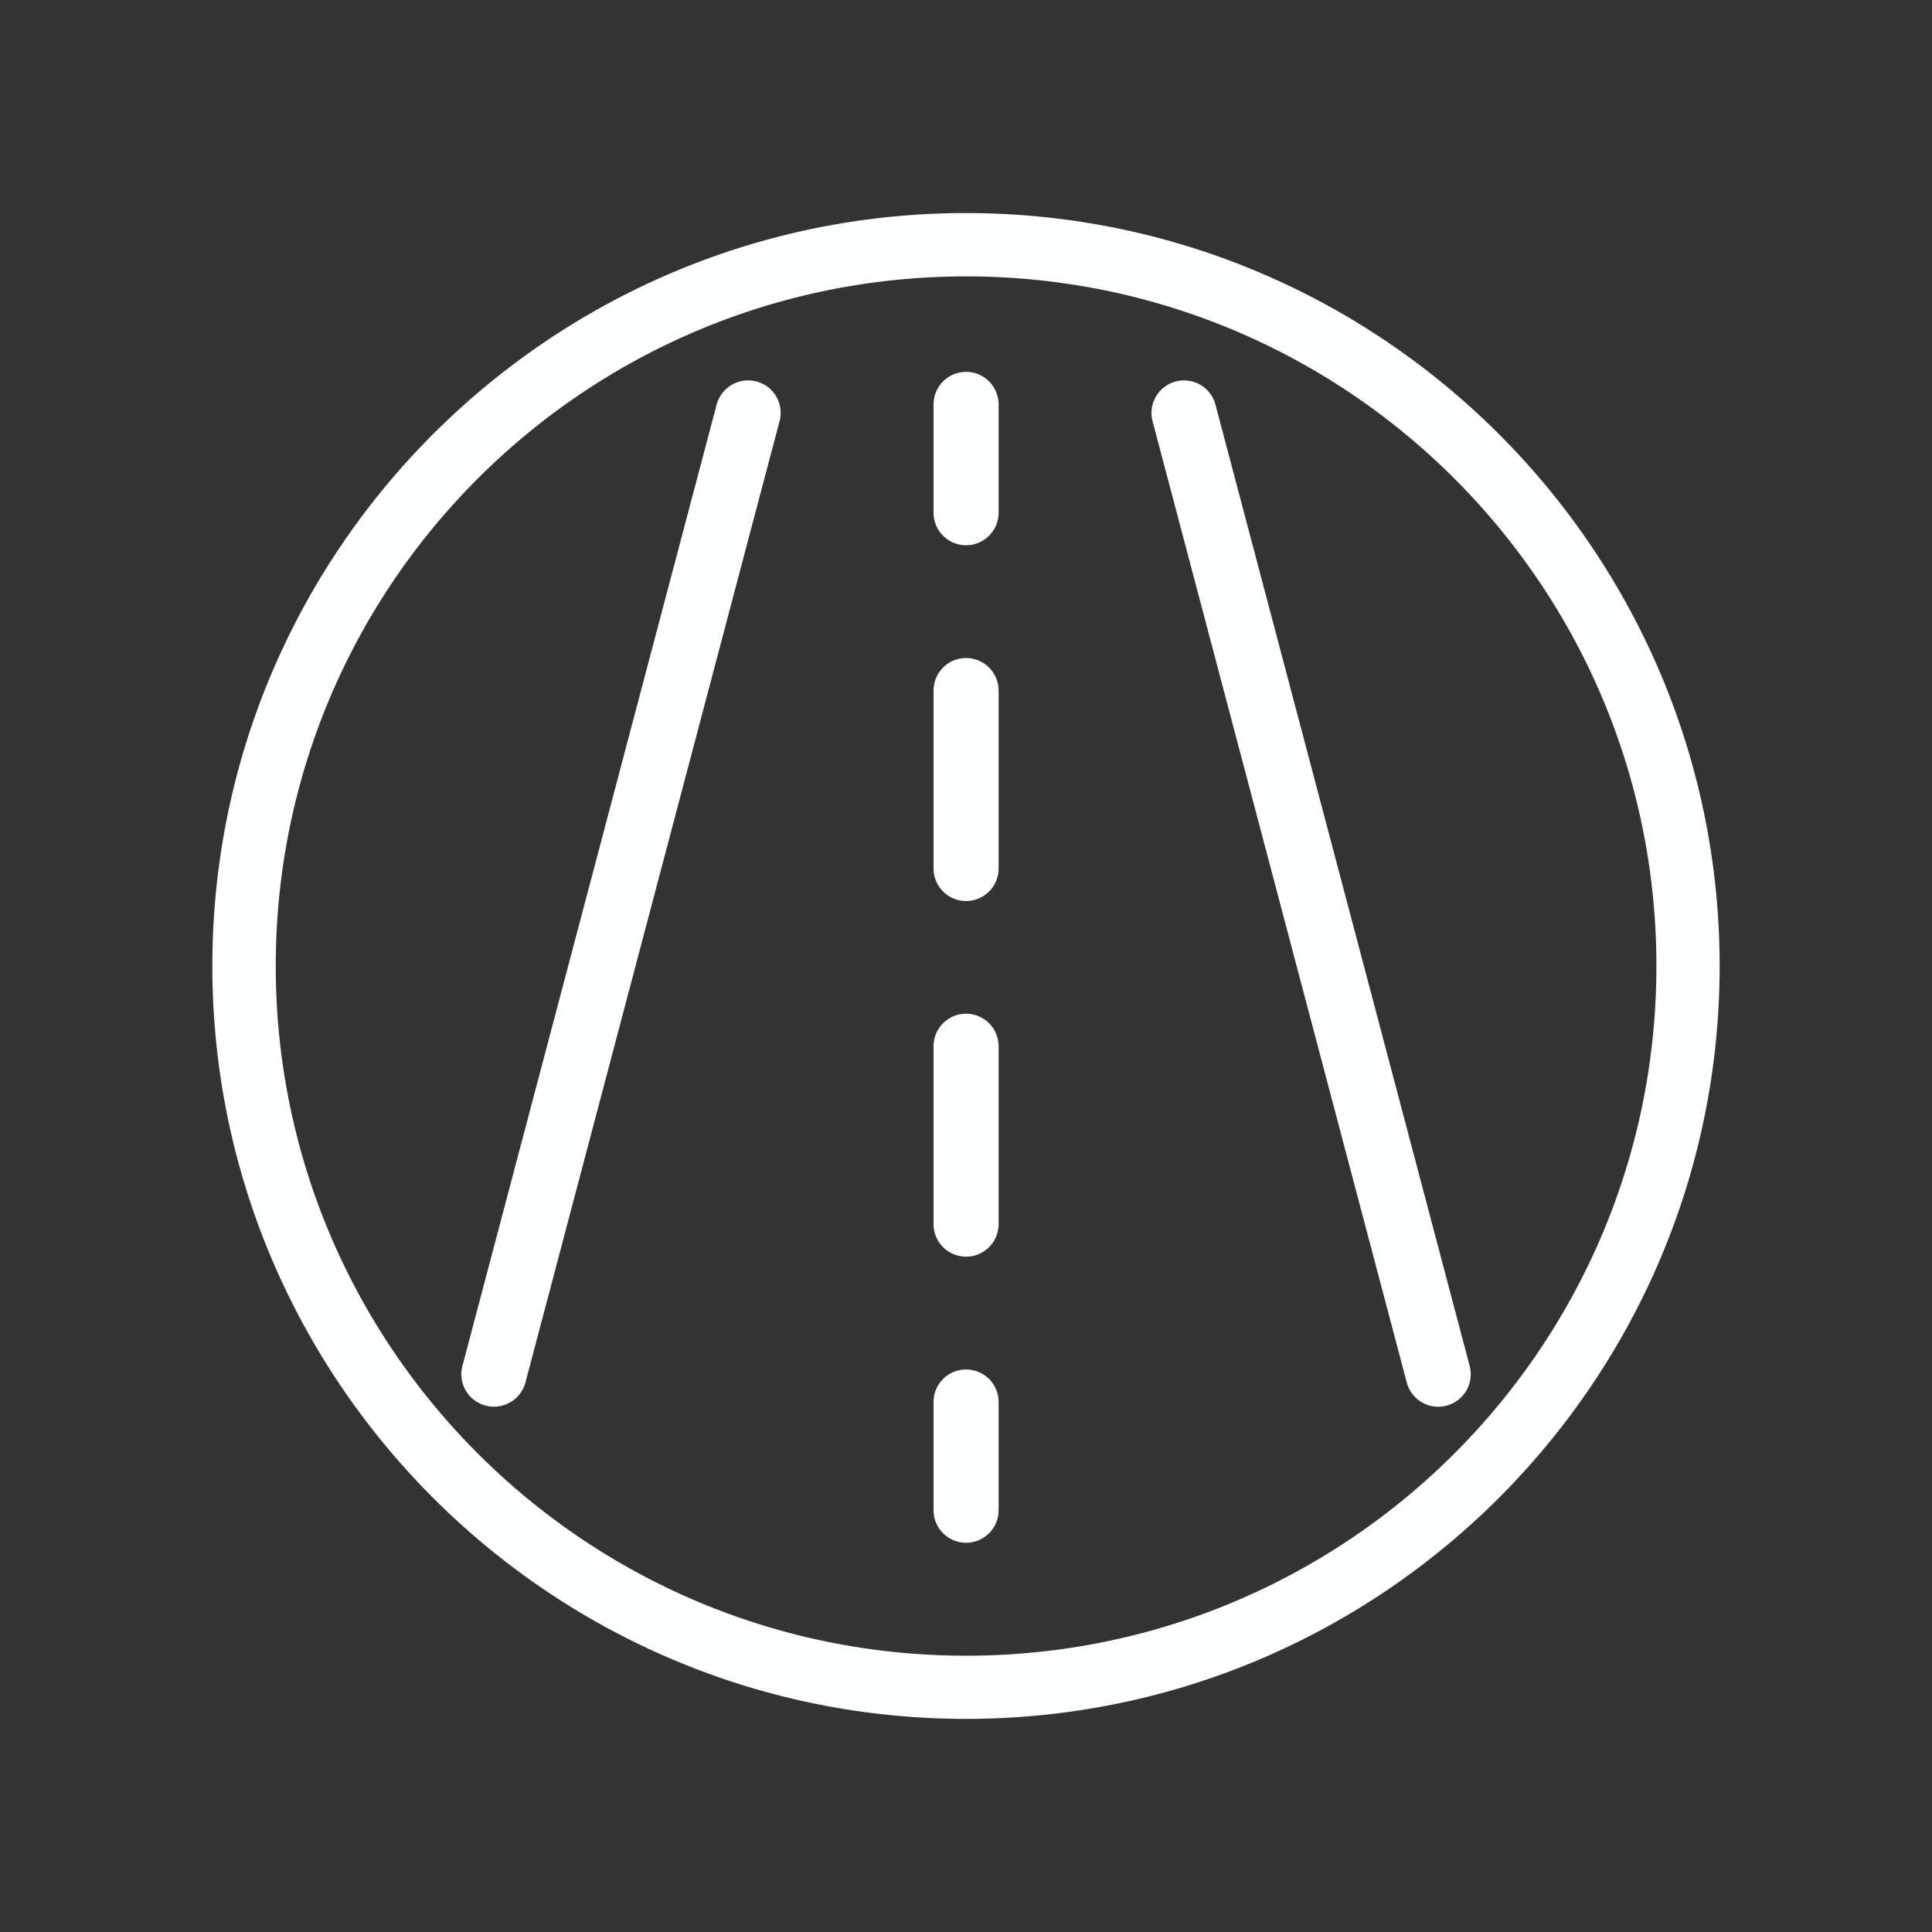
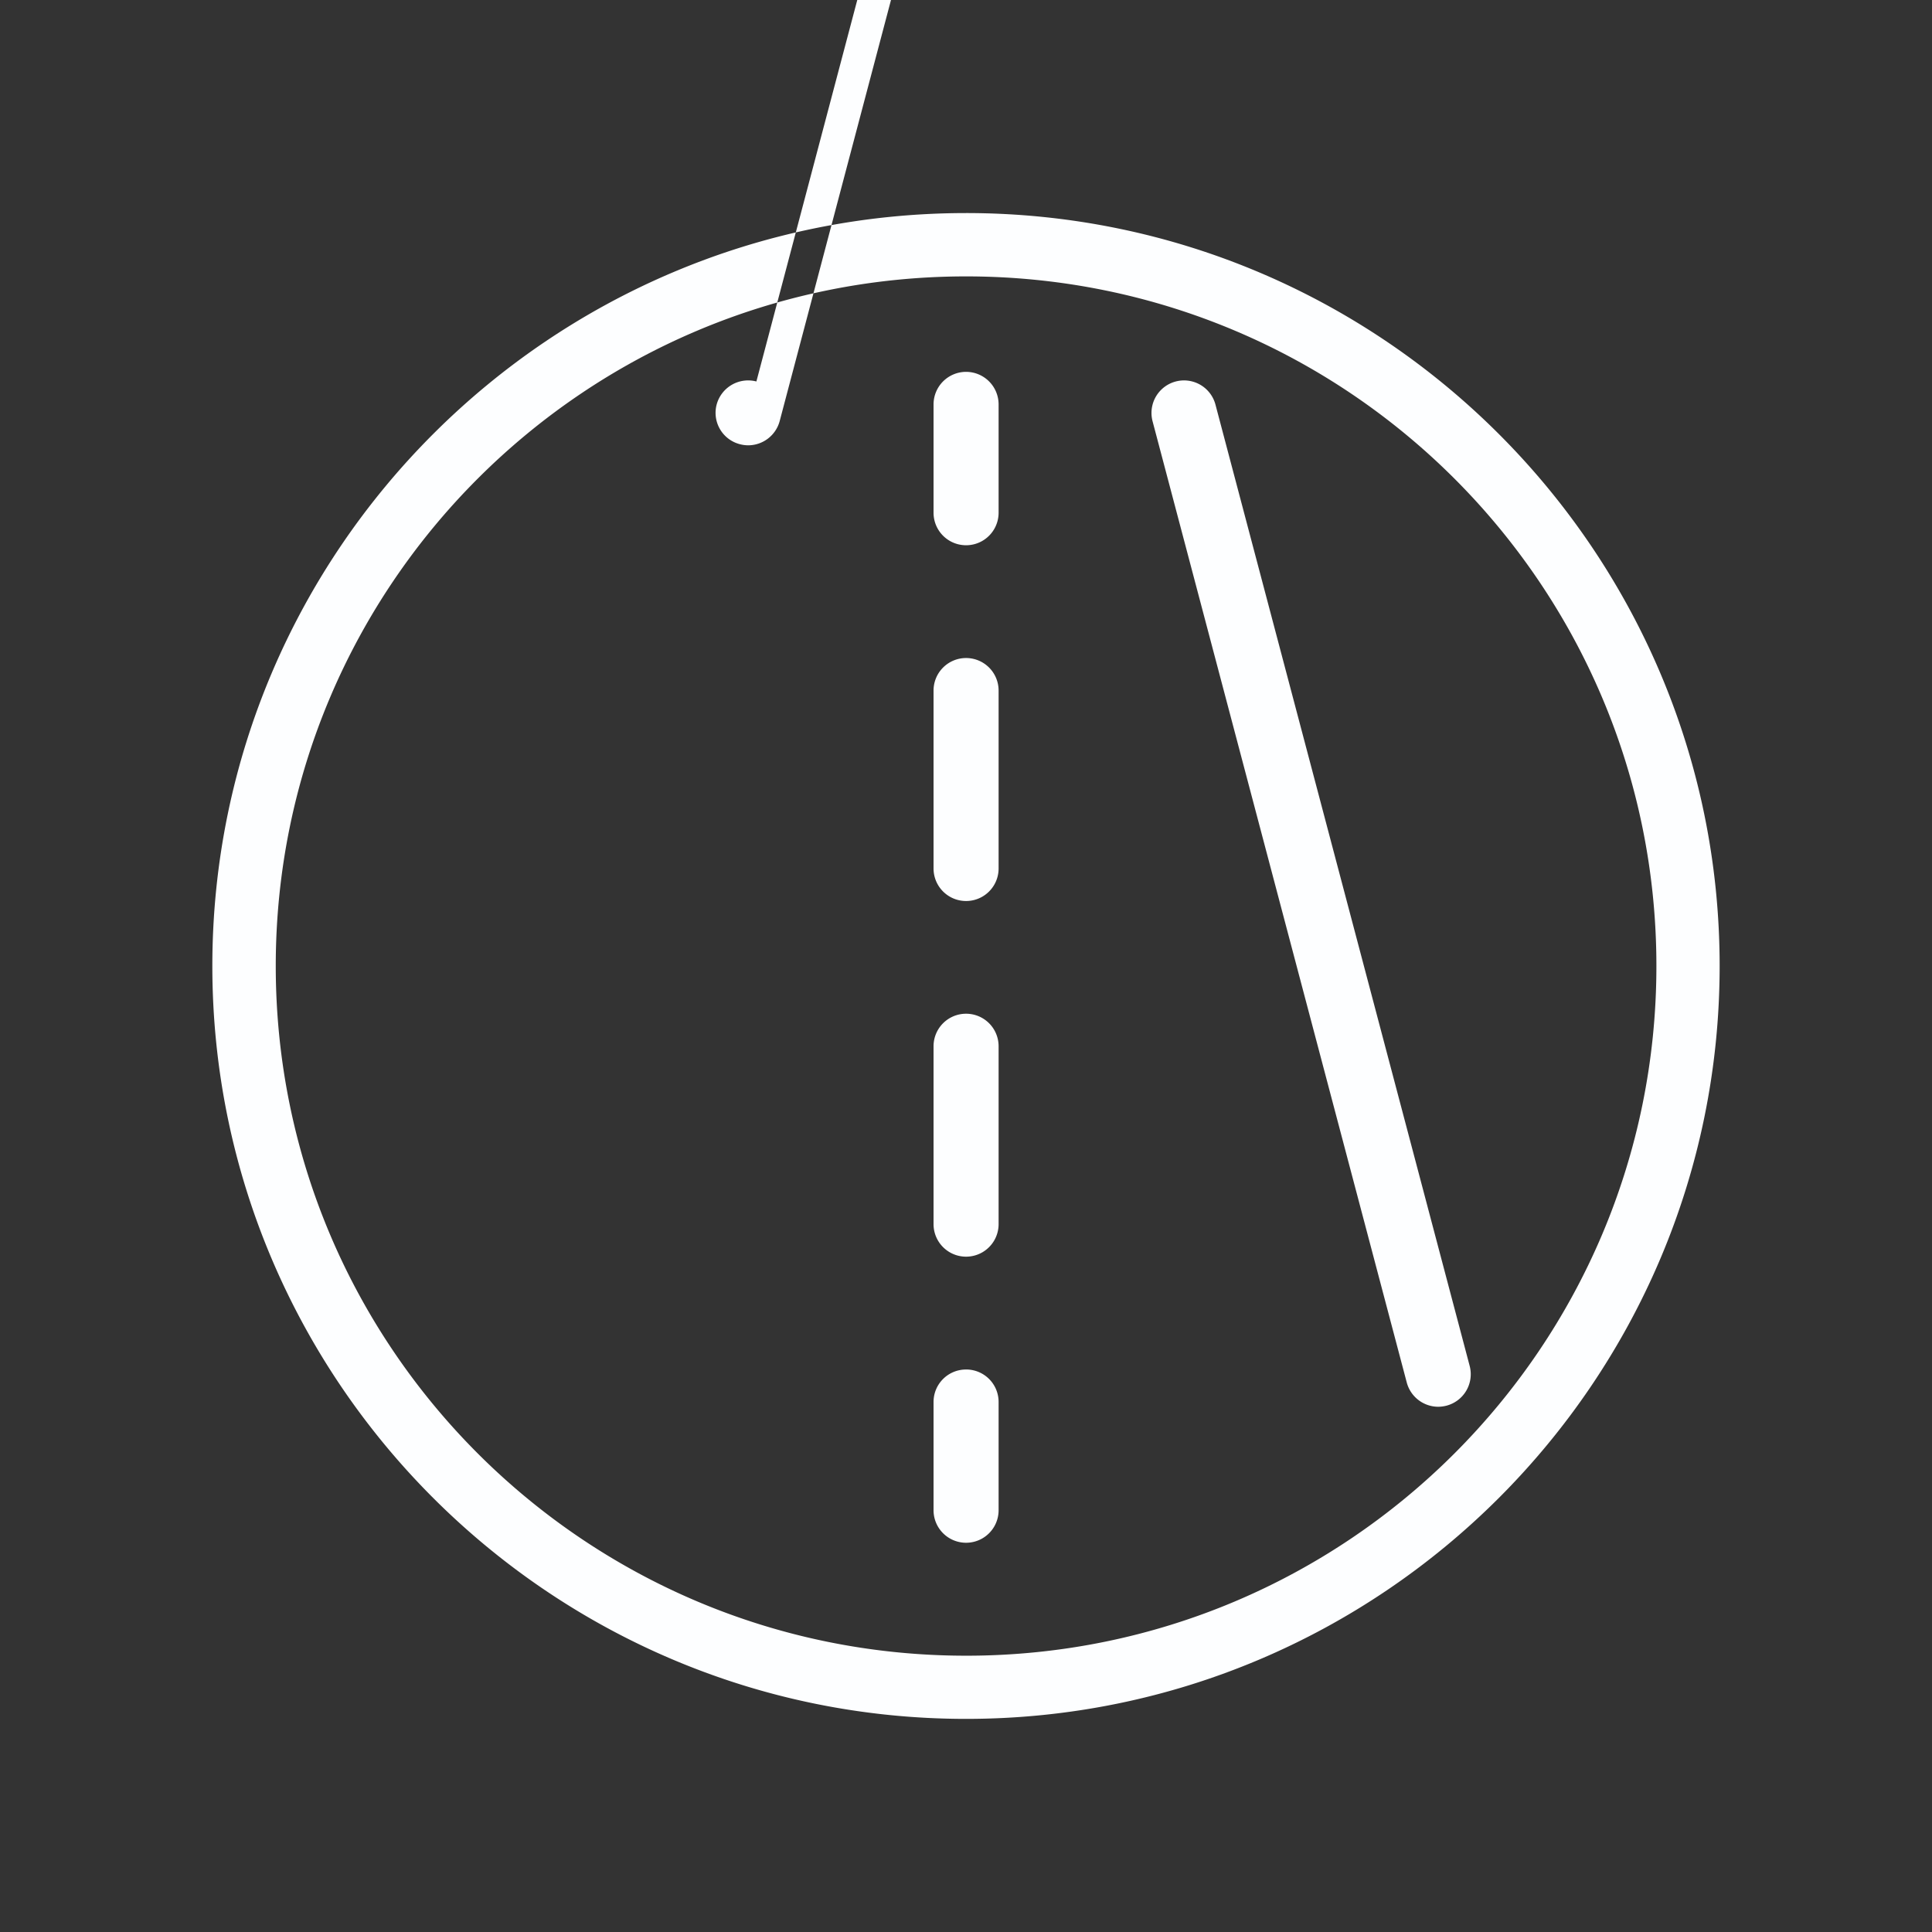
<svg xmlns="http://www.w3.org/2000/svg" width="512" height="512" viewBox="0 0 512 512">
  <rect x="0" y="0" width="512" height="512" fill="#333333" stroke="none" />
  <defs>
    <style>
      .cls-1 {
        fill: #fdfeff;
        fill-rule: evenodd;
      }
    </style>
  </defs>
-   <path id="icon-1" class="cls-1" d="M255.952,433.183c-101.008,0-182.937-81.836-182.937-182.786,0-100.906,81.929-182.742,182.937-182.742C356.993,67.655,438.9,149.491,438.9,250.4c0,100.95-81.907,182.786-182.948,182.786m0-382.314C145.813,50.869,56.21,140.382,56.21,250.4s89.6,199.528,199.742,199.528S455.66,360.411,455.66,250.4,366.079,50.869,255.952,50.869M200.389,95.5a8.645,8.645,0,0,0-10.531,6.11L122.483,356.393a8.585,8.585,0,0,0,6.128,10.508,8.954,8.954,0,0,0,2.207.3,8.668,8.668,0,0,0,8.368-6.424l67.343-254.753a8.6,8.6,0,0,0-6.14-10.53M389.418,356.4L322.042,101.61a8.621,8.621,0,0,0-16.671,4.4L372.747,360.8a8.648,8.648,0,0,0,8.324,6.412,9.151,9.151,0,0,0,2.207-.291,8.614,8.614,0,0,0,6.14-10.519M255.952,92.951a8.636,8.636,0,0,0-8.616,8.605v28.727a8.621,8.621,0,0,0,17.242,0V101.556a8.637,8.637,0,0,0-8.626-8.605m0,75.838a8.624,8.624,0,0,0-8.616,8.617v47.157a8.621,8.621,0,0,0,17.242,0V177.406a8.625,8.625,0,0,0-8.626-8.617m0,94.264a8.619,8.619,0,0,0-8.616,8.628v47.135a8.621,8.621,0,0,0,17.242,0V271.681a8.621,8.621,0,0,0-8.626-8.628m0,94.287a8.6,8.6,0,0,0-8.616,8.6v28.692a8.621,8.621,0,1,0,17.242,0V365.935a8.6,8.6,0,0,0-8.626-8.6" transform="translate(0.063 5.594)" />
+   <path id="icon-1" class="cls-1" d="M255.952,433.183c-101.008,0-182.937-81.836-182.937-182.786,0-100.906,81.929-182.742,182.937-182.742C356.993,67.655,438.9,149.491,438.9,250.4c0,100.95-81.907,182.786-182.948,182.786m0-382.314C145.813,50.869,56.21,140.382,56.21,250.4s89.6,199.528,199.742,199.528S455.66,360.411,455.66,250.4,366.079,50.869,255.952,50.869M200.389,95.5a8.645,8.645,0,0,0-10.531,6.11a8.585,8.585,0,0,0,6.128,10.508,8.954,8.954,0,0,0,2.207.3,8.668,8.668,0,0,0,8.368-6.424l67.343-254.753a8.6,8.6,0,0,0-6.14-10.53M389.418,356.4L322.042,101.61a8.621,8.621,0,0,0-16.671,4.4L372.747,360.8a8.648,8.648,0,0,0,8.324,6.412,9.151,9.151,0,0,0,2.207-.291,8.614,8.614,0,0,0,6.14-10.519M255.952,92.951a8.636,8.636,0,0,0-8.616,8.605v28.727a8.621,8.621,0,0,0,17.242,0V101.556a8.637,8.637,0,0,0-8.626-8.605m0,75.838a8.624,8.624,0,0,0-8.616,8.617v47.157a8.621,8.621,0,0,0,17.242,0V177.406a8.625,8.625,0,0,0-8.626-8.617m0,94.264a8.619,8.619,0,0,0-8.616,8.628v47.135a8.621,8.621,0,0,0,17.242,0V271.681a8.621,8.621,0,0,0-8.626-8.628m0,94.287a8.6,8.6,0,0,0-8.616,8.6v28.692a8.621,8.621,0,1,0,17.242,0V365.935a8.6,8.6,0,0,0-8.626-8.6" transform="translate(0.063 5.594)" />
</svg>